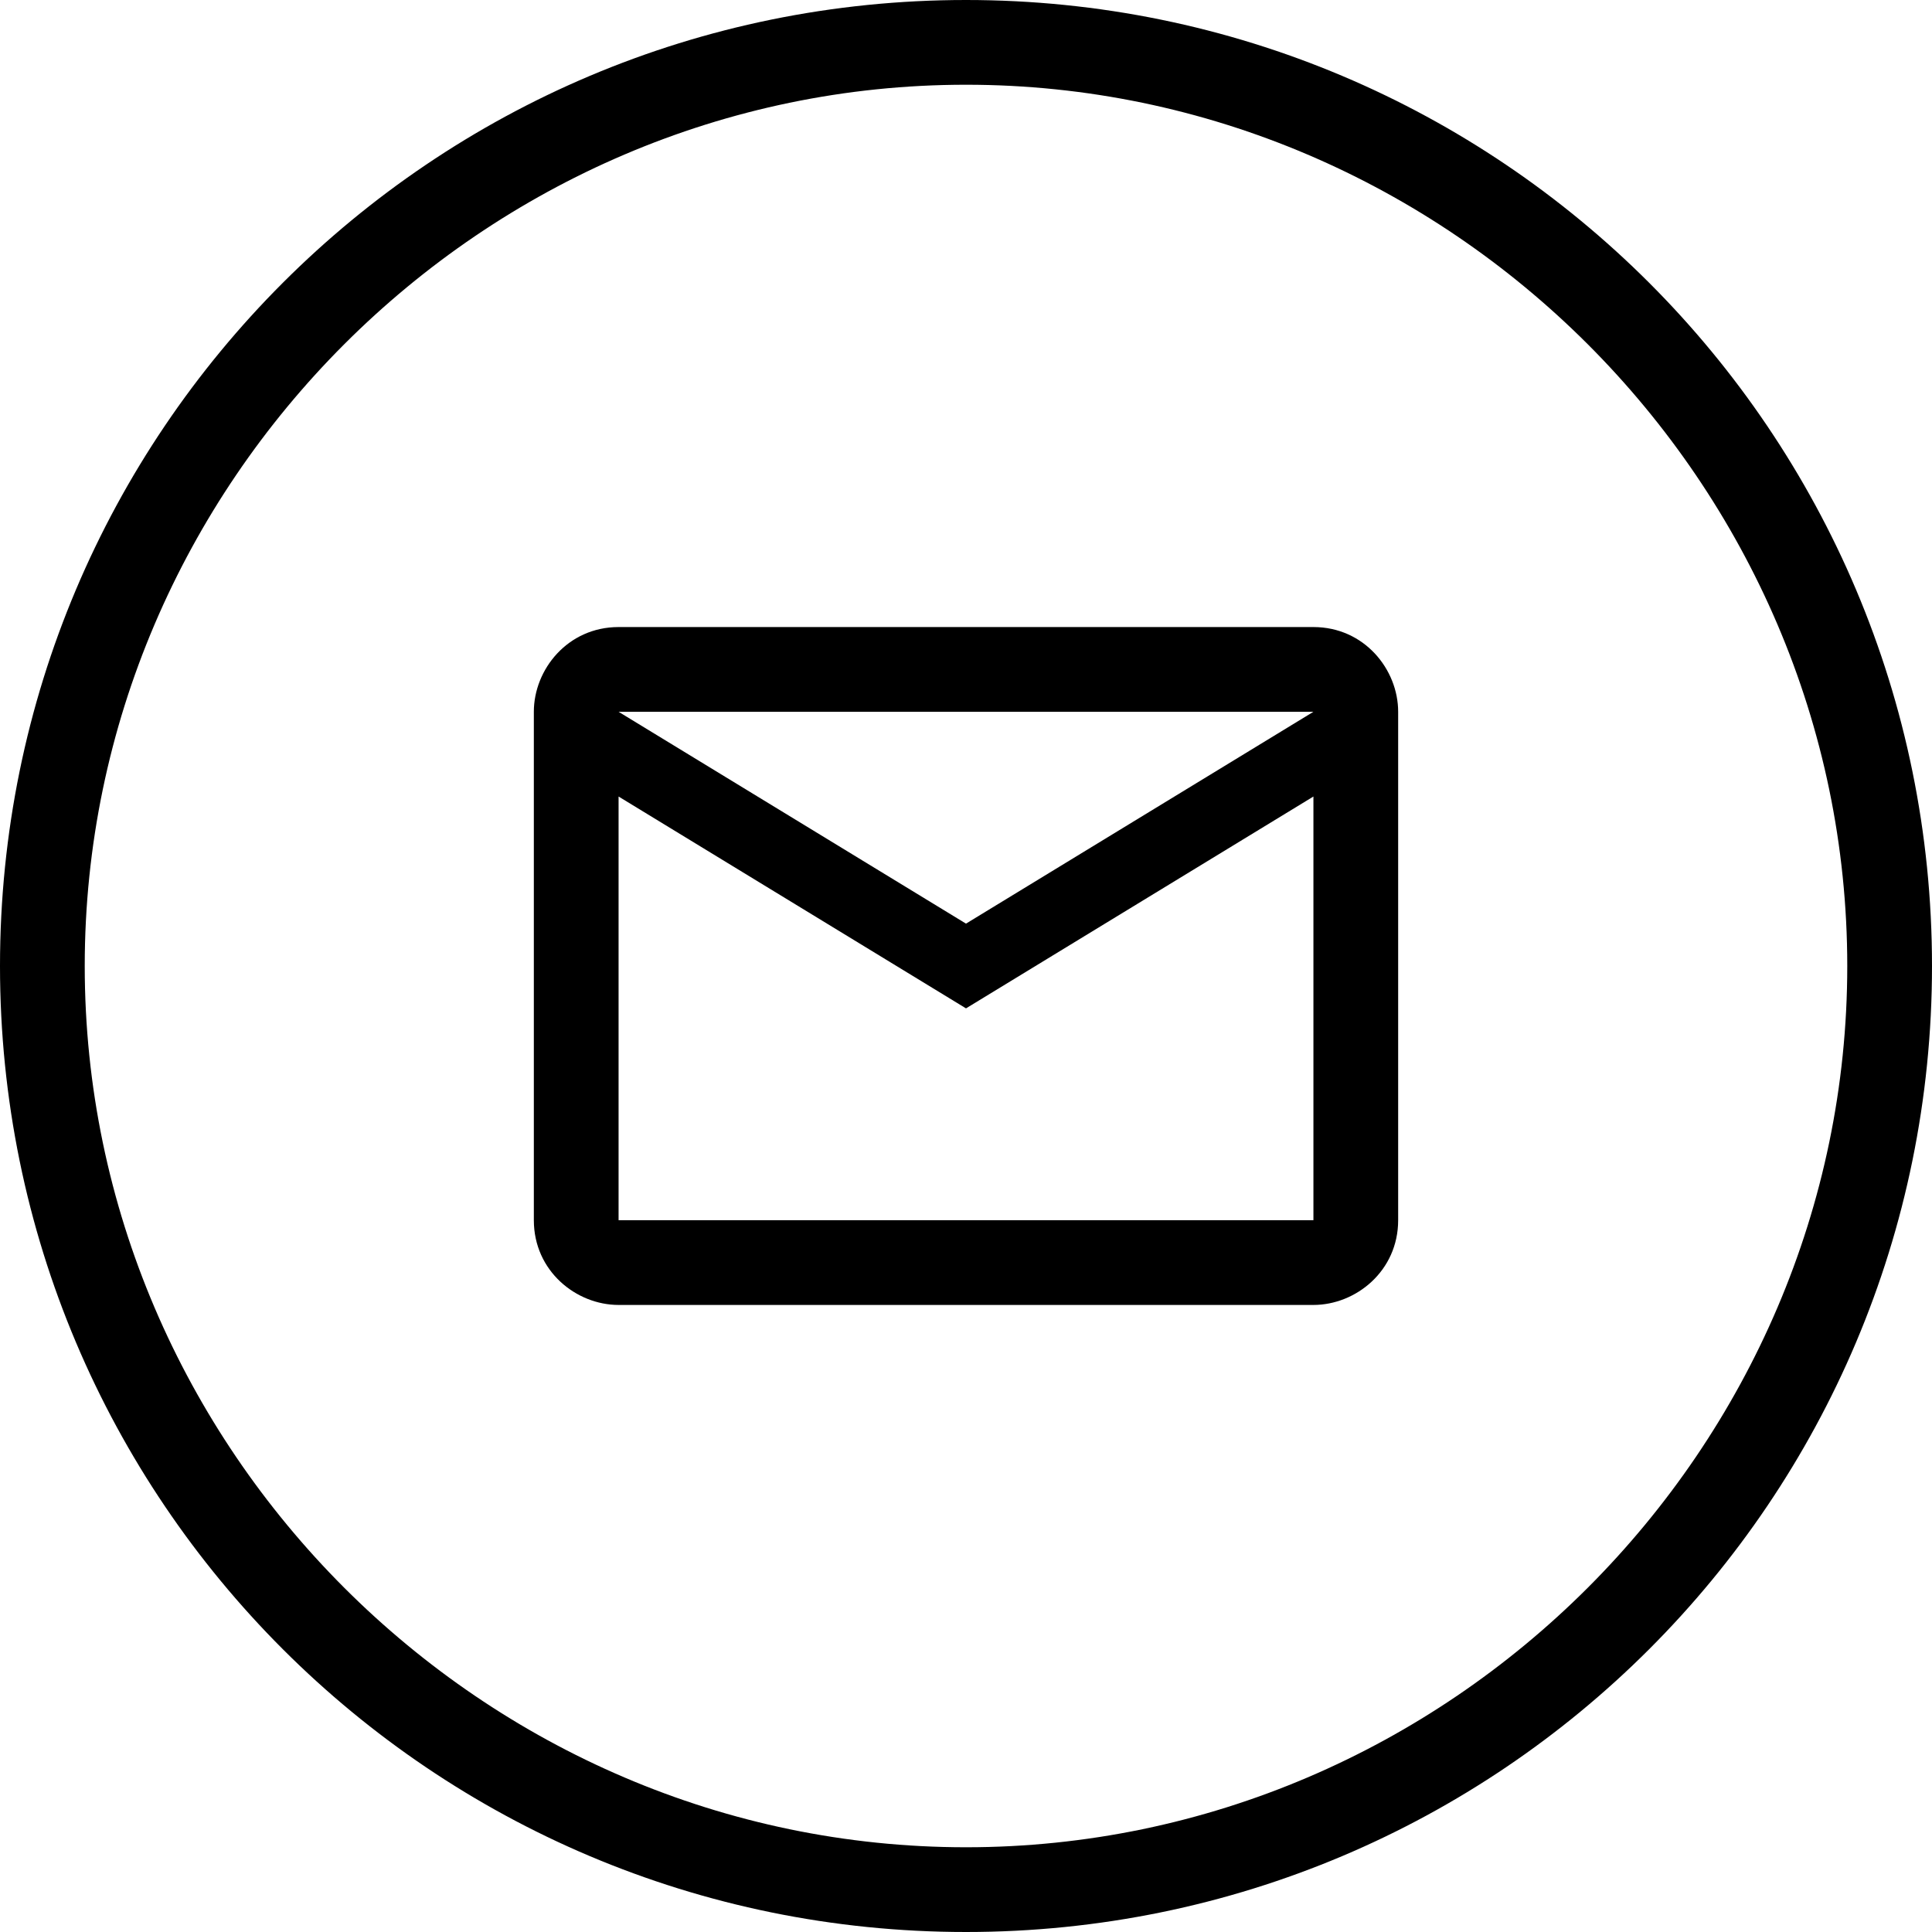
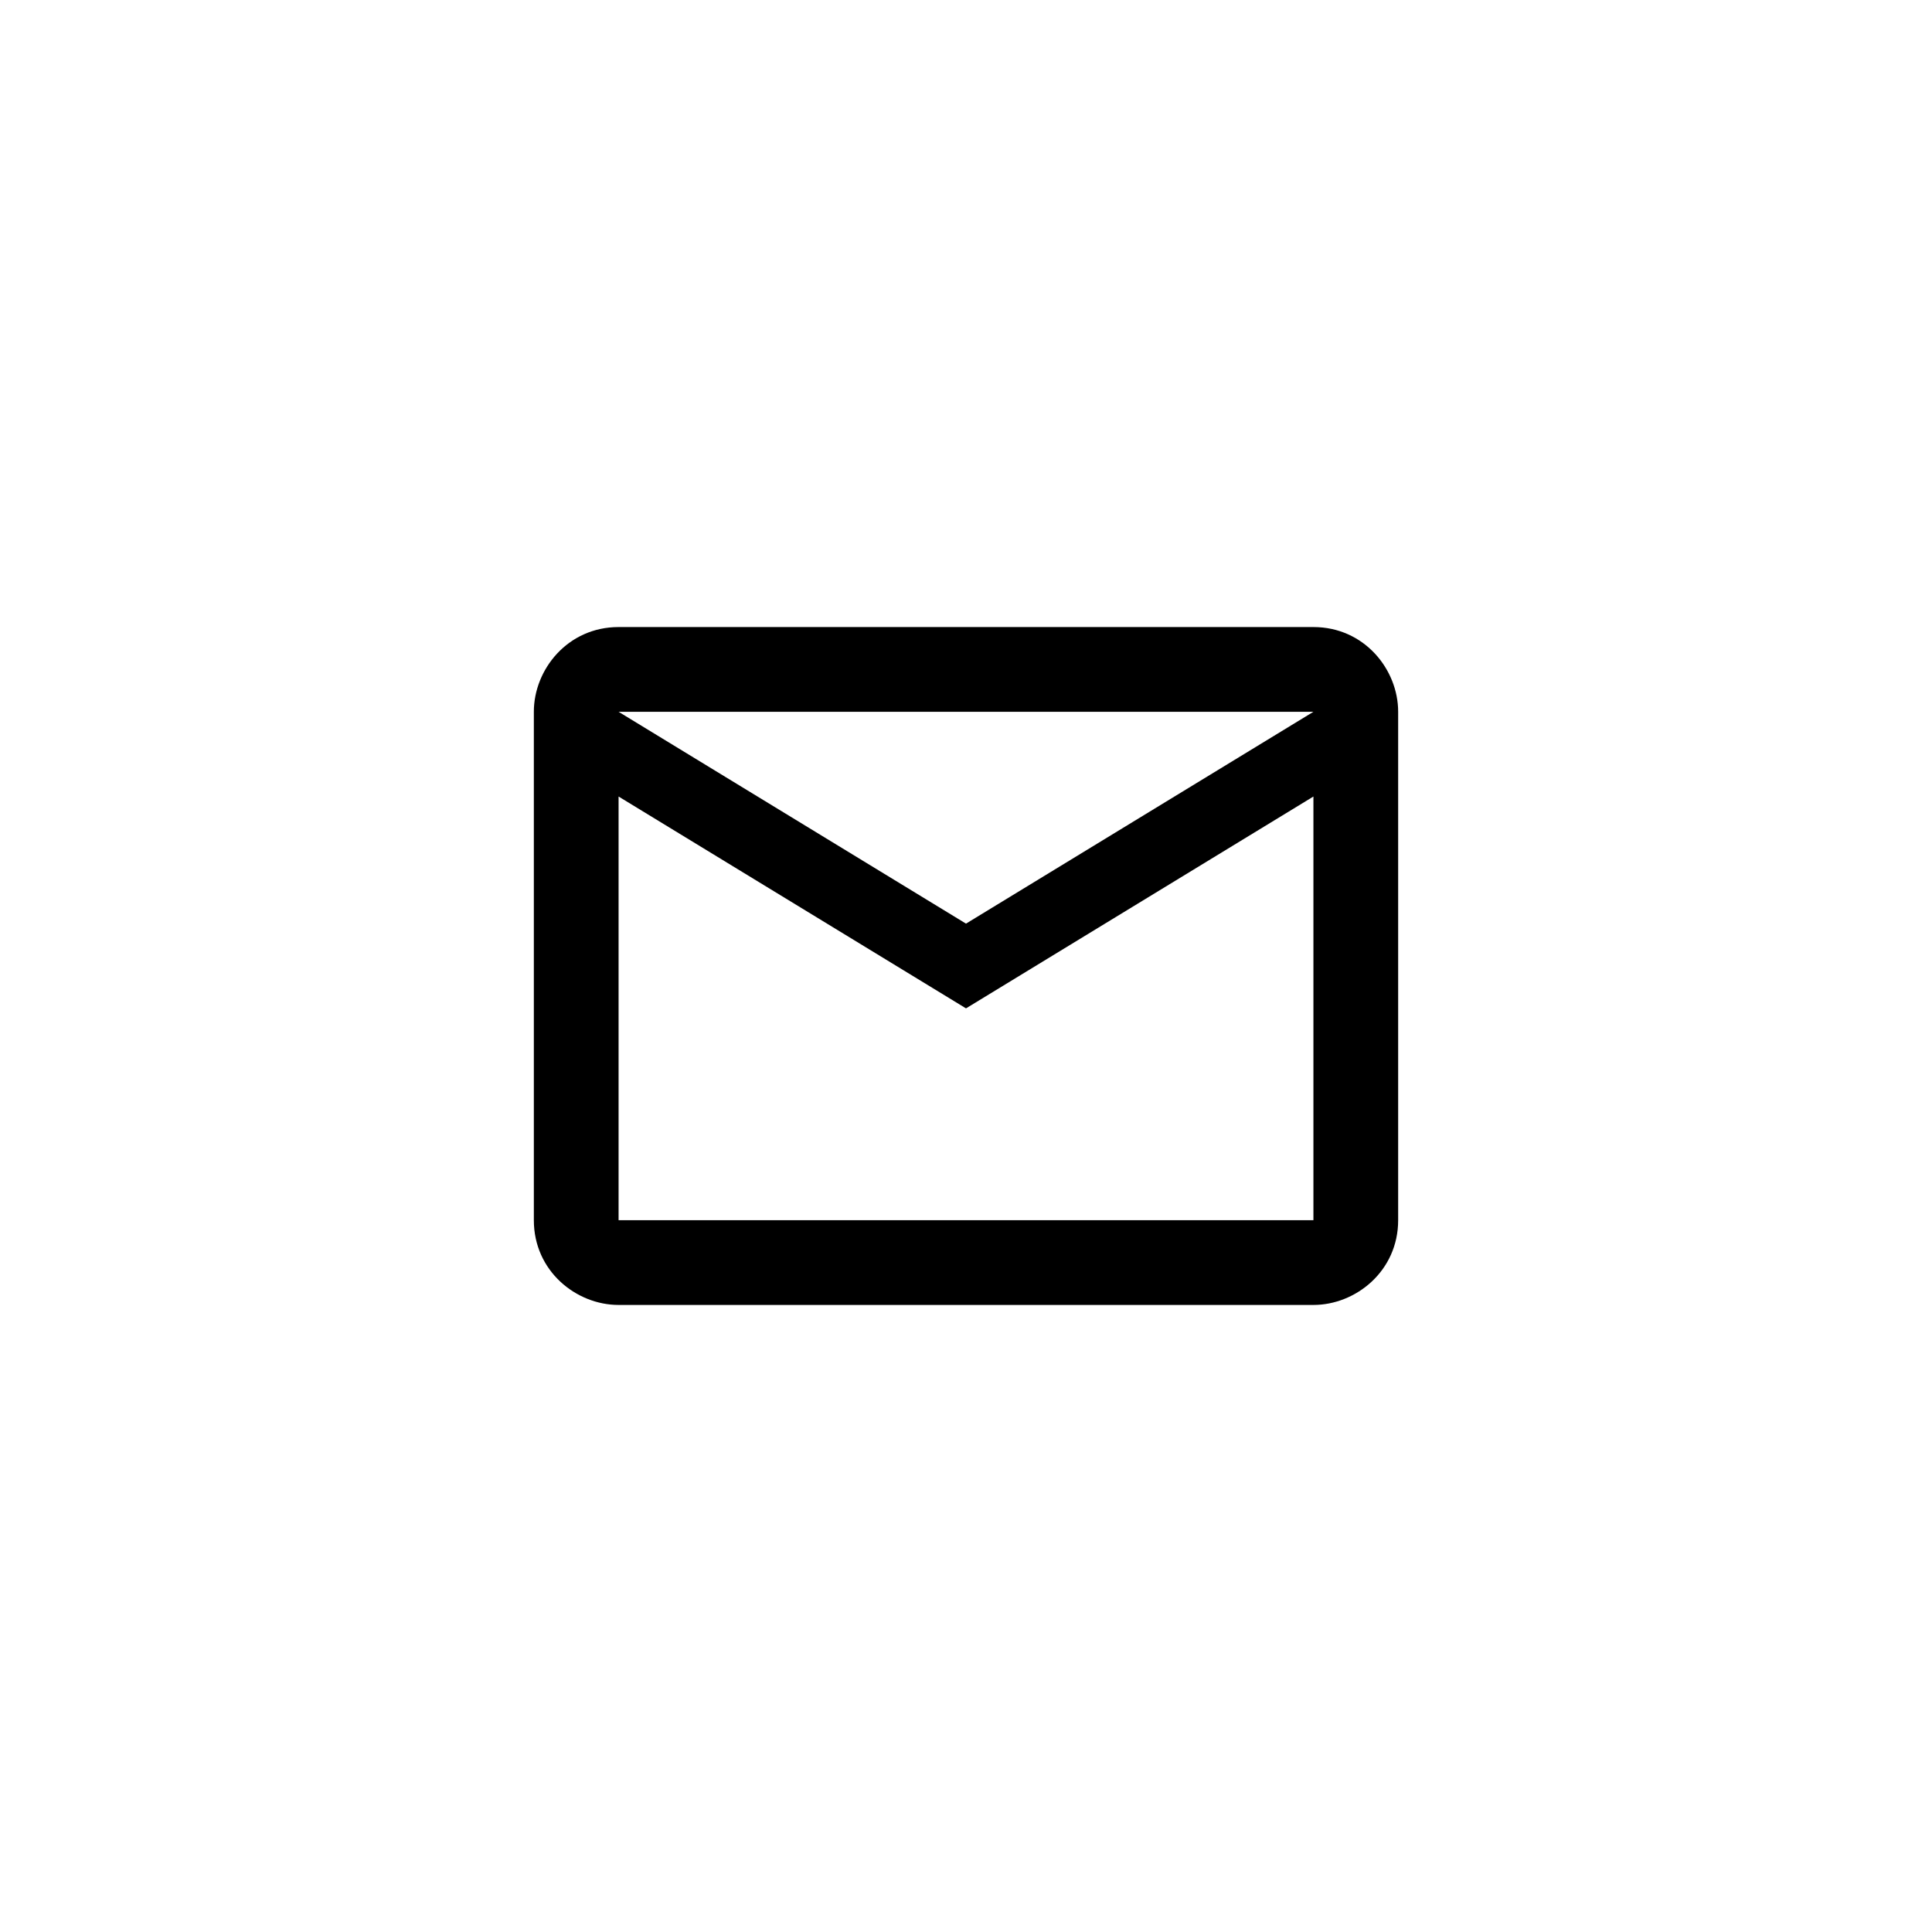
<svg xmlns="http://www.w3.org/2000/svg" version="1.1" id="Layer_1" x="0px" y="0px" viewBox="0 0 22.8 22.8" style="enable-background:new 0 0 22.8 22.8;" xml:space="preserve">
  <g>
-     <path d="M11.4,1c5.7,0,10.4,4.7,10.4,10.4s-4.7,10.4-10.4,10.4S1,17.1,1,11.4S5.7,1,11.4,1 M11.4,0C5.1,0,0,5.1,0,11.4   s5.1,11.4,11.4,11.4s11.4-5.1,11.4-11.4S17.7,0,11.4,0L11.4,0z" />
-   </g>
+     </g>
  <path d="M15.5,7.4h-4.1H7.3c-0.6,0-1,0.5-1,1v6c0,0.6,0.5,1,1,1h4.1h4.1c0.5,0,1-0.4,1-1v-6C16.5,7.9,16.1,7.4,15.5,7.4z M15.5,14.4  h-4.1H7.3v-5l4.1,2.5l4.1-2.5V14.4z M11.4,10.9L7.3,8.4h4.1h4.1L11.4,10.9z" />
</svg>